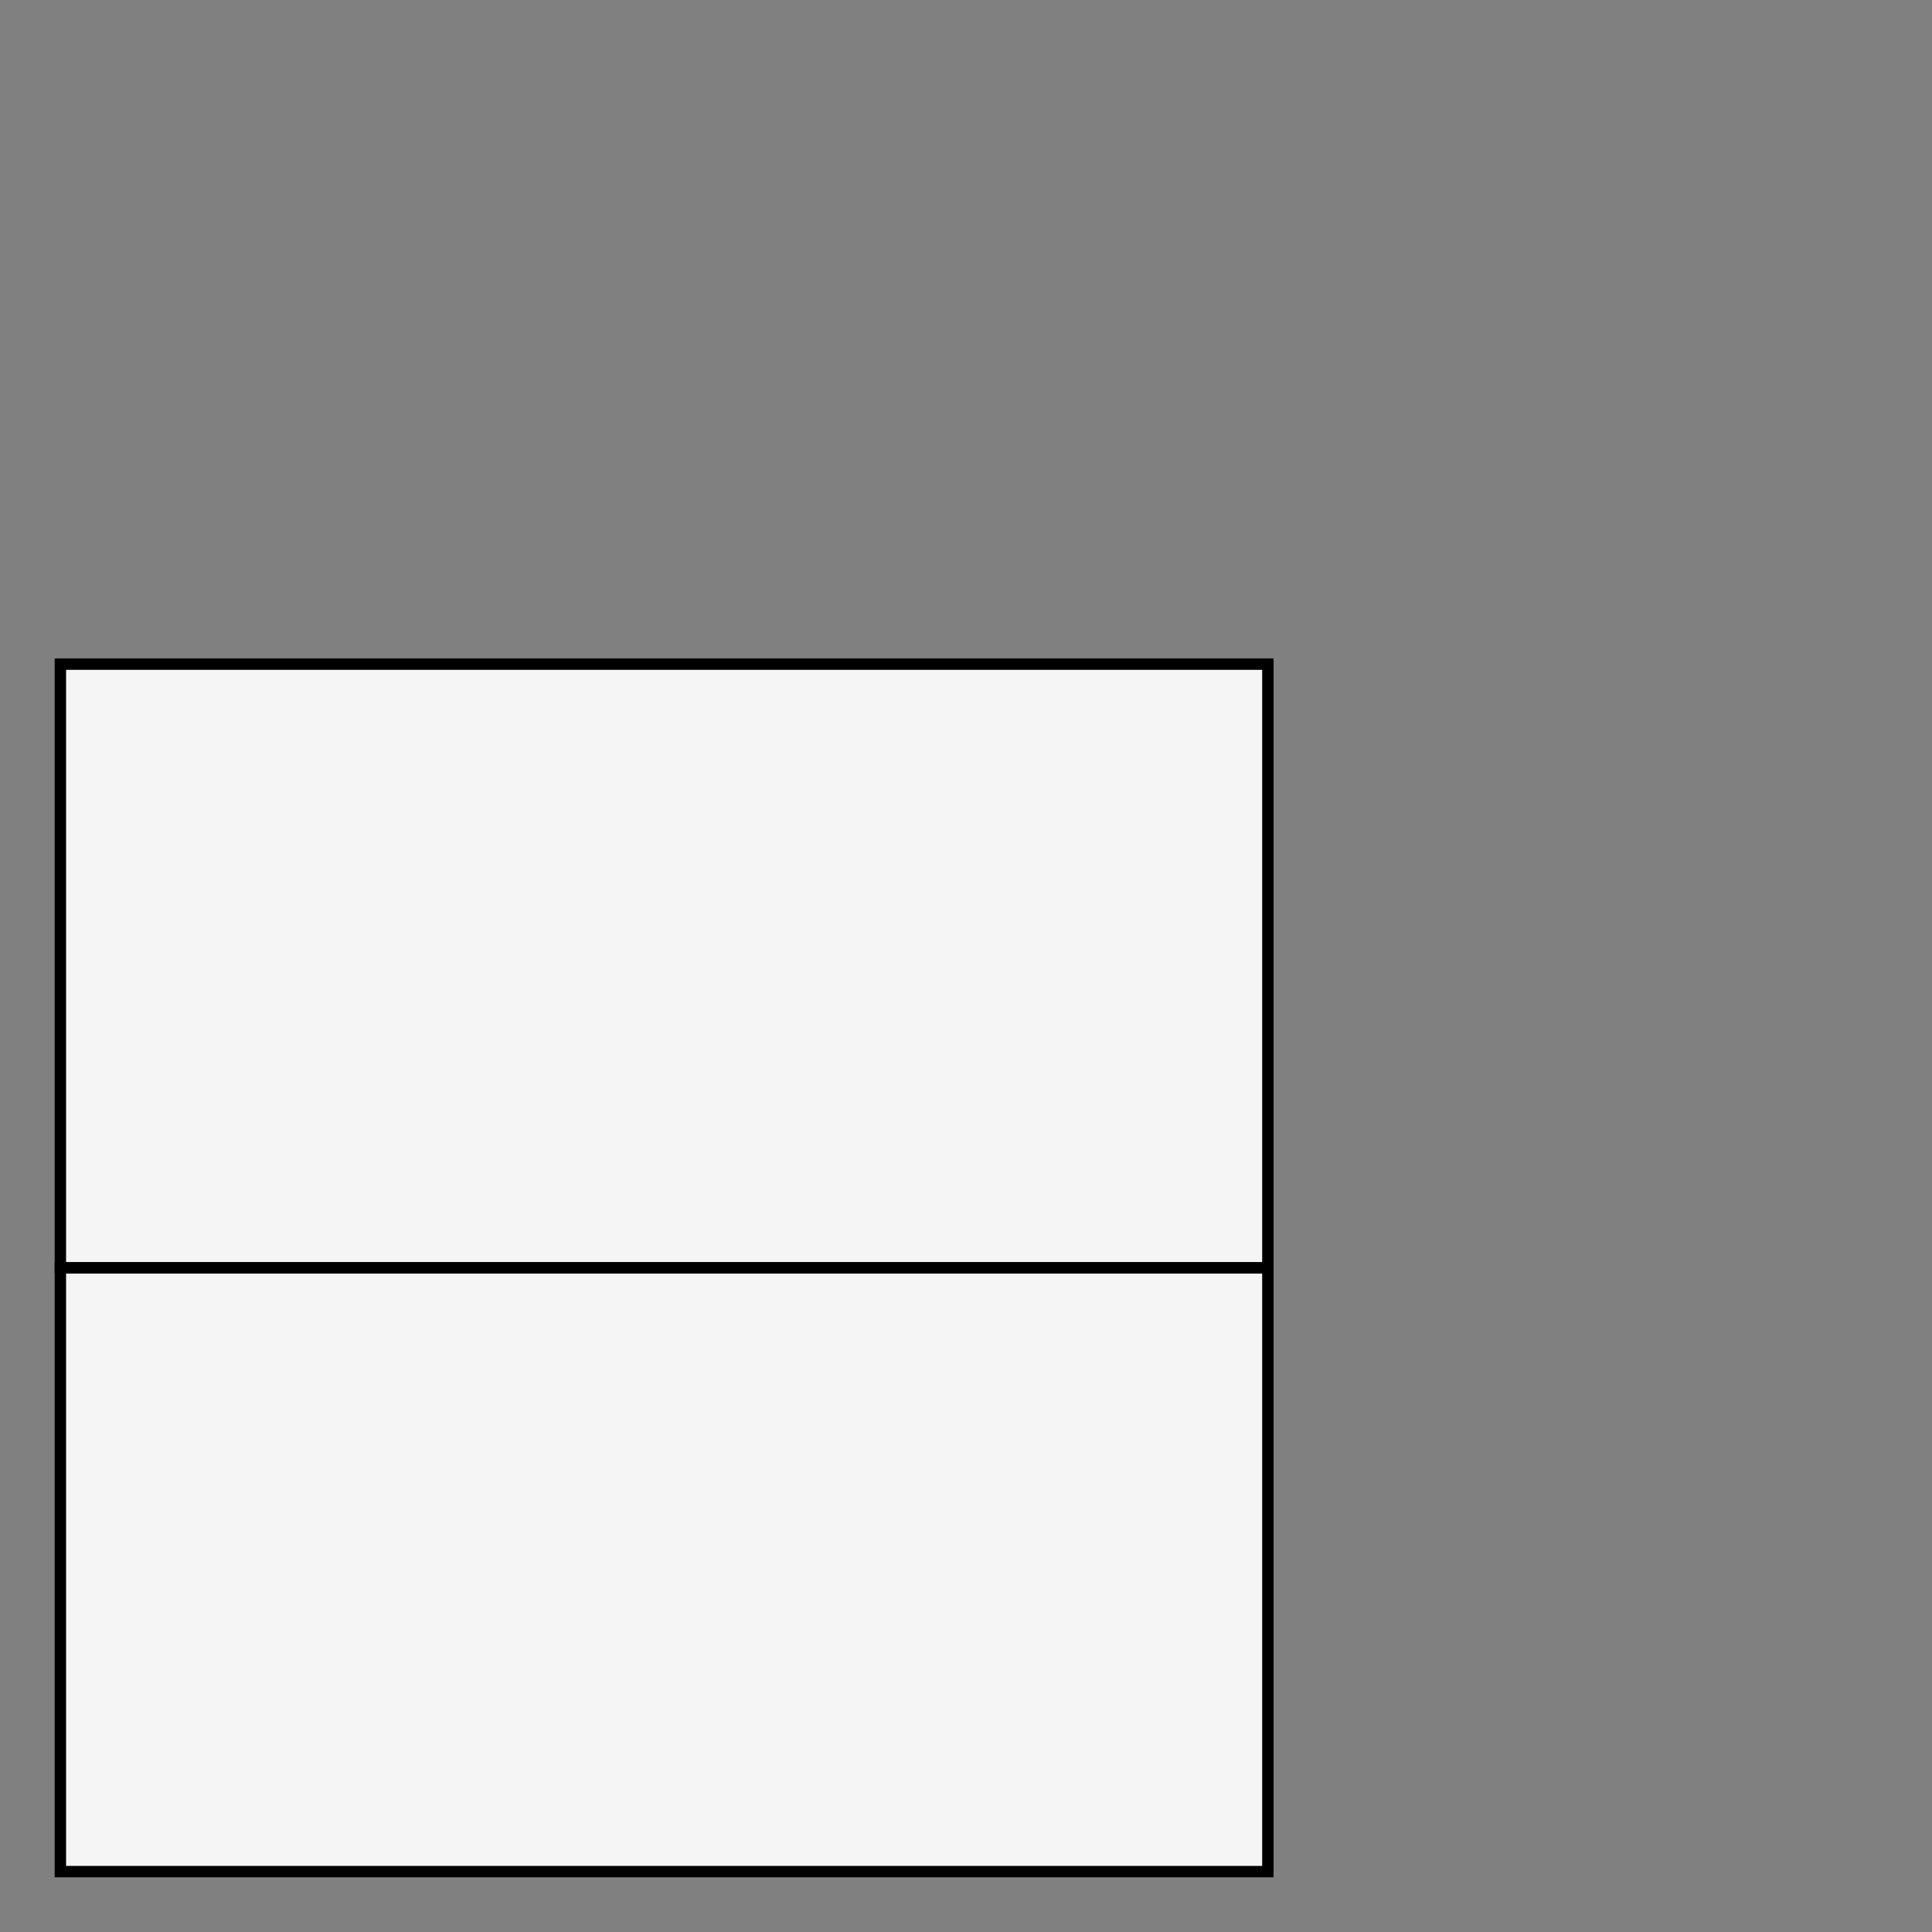
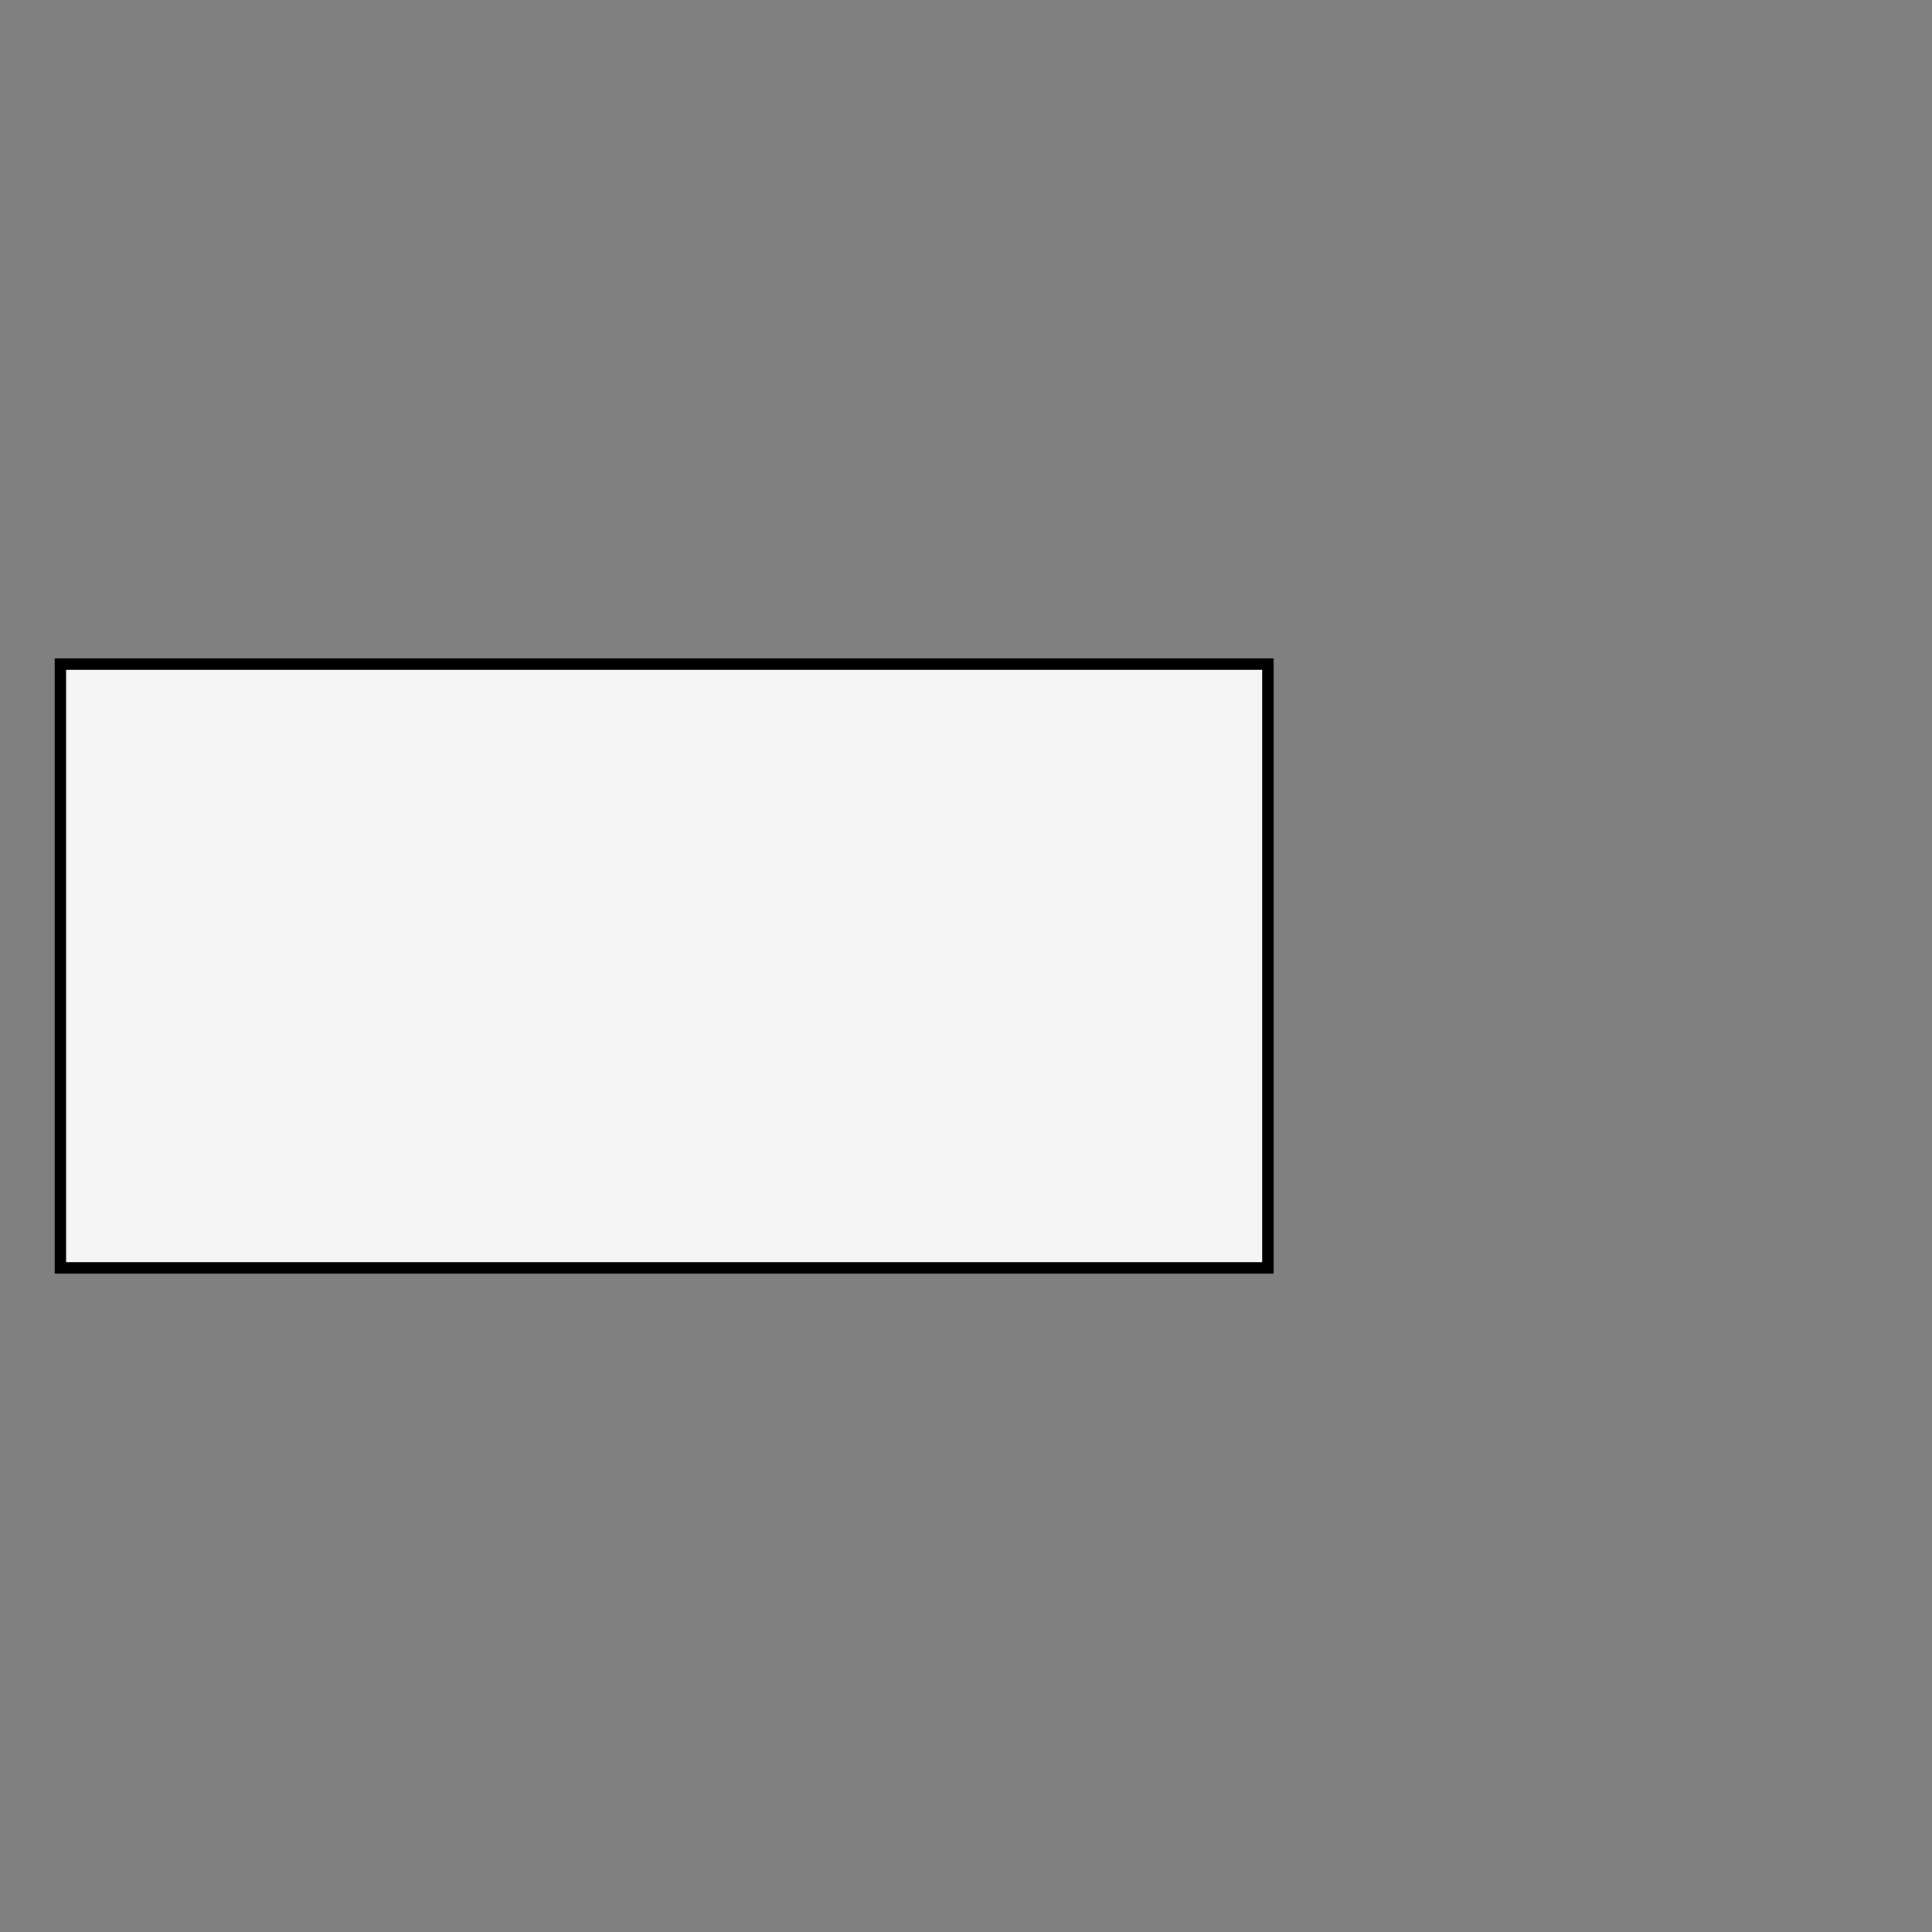
<svg xmlns="http://www.w3.org/2000/svg" baseProfile="full" height="160.0" version="1.1" viewBox="0 0 160.0 160.0" width="160.0">
  <rect x="0" y="0" width="160.0" height="160.0" fill="#808080" stroke="none" />
  <defs />
  <rect fill="rgb(245,245,245)" fill-opacity="1" height="50.0" rx="0.0" ry="0.0" stroke="rgb(0,0,0)" stroke-width="0.25mm" width="100.0" x="5.0" y="55.0" />
  <defs />
-   <rect fill="rgb(245,245,245)" fill-opacity="1" height="50.0" rx="0.0" ry="0.0" stroke="rgb(0,0,0)" stroke-width="0.25mm" width="100.0" x="5.0" y="105.0" />
  <defs />
</svg>